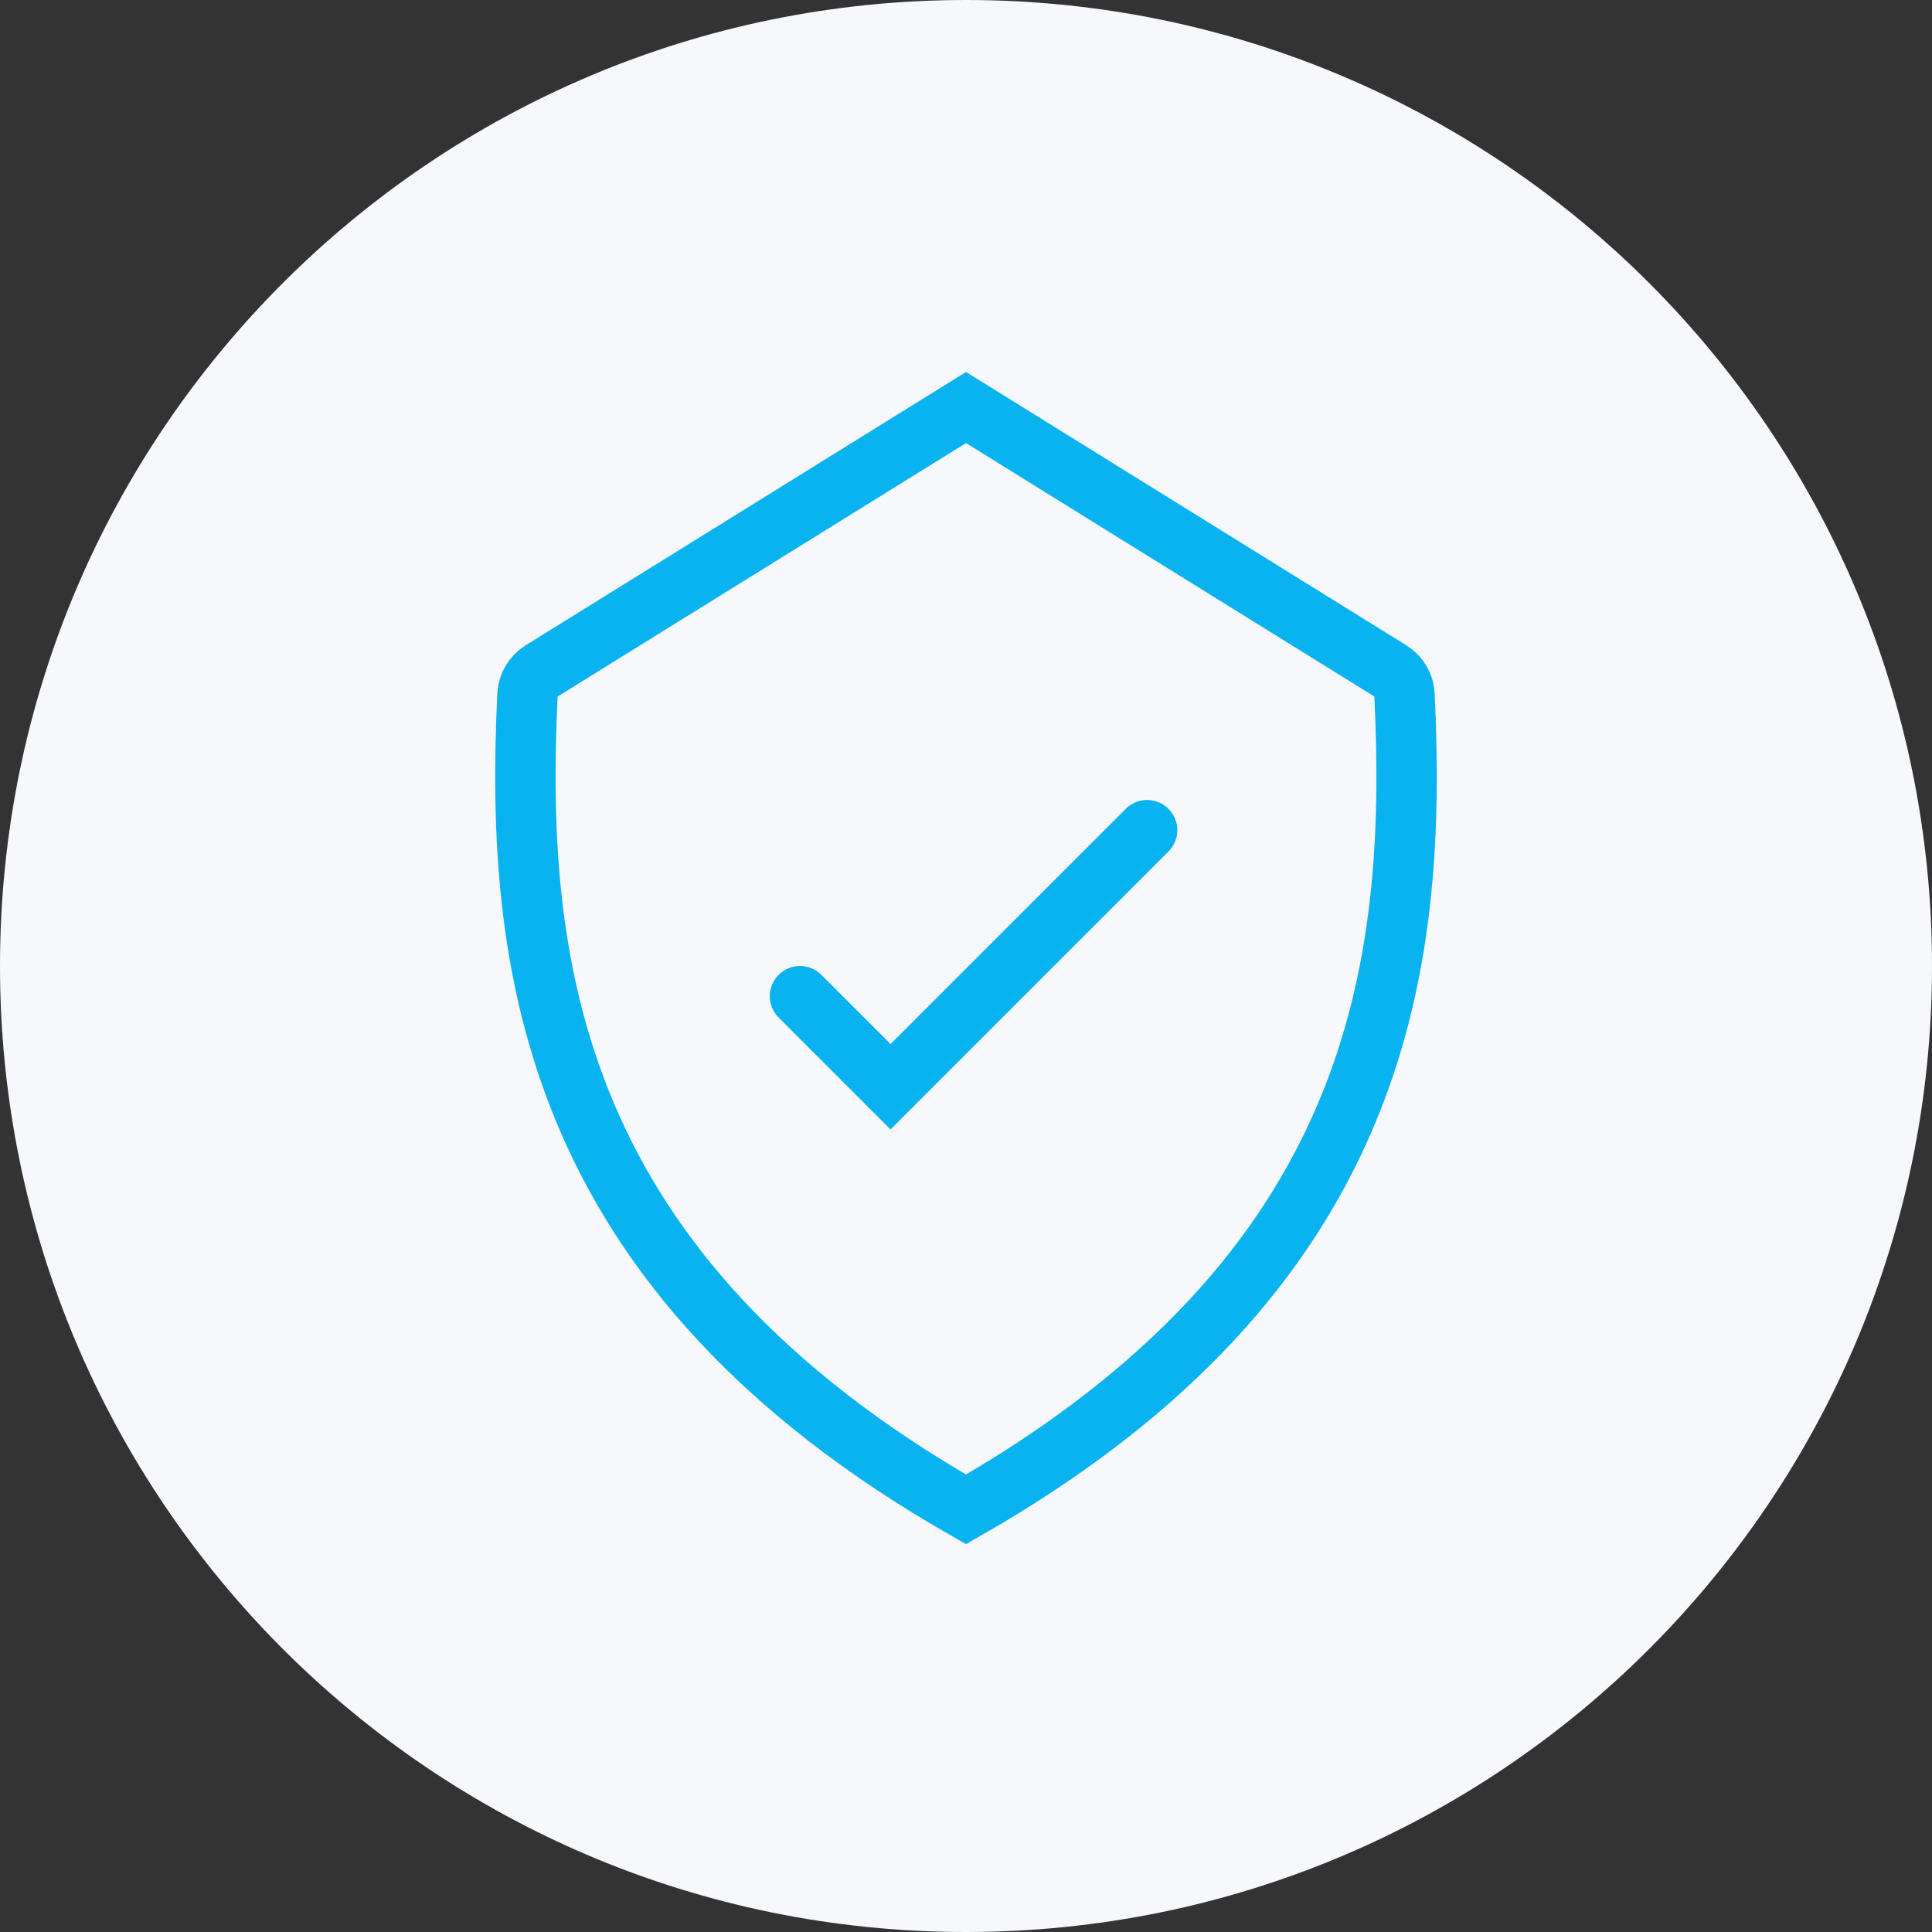
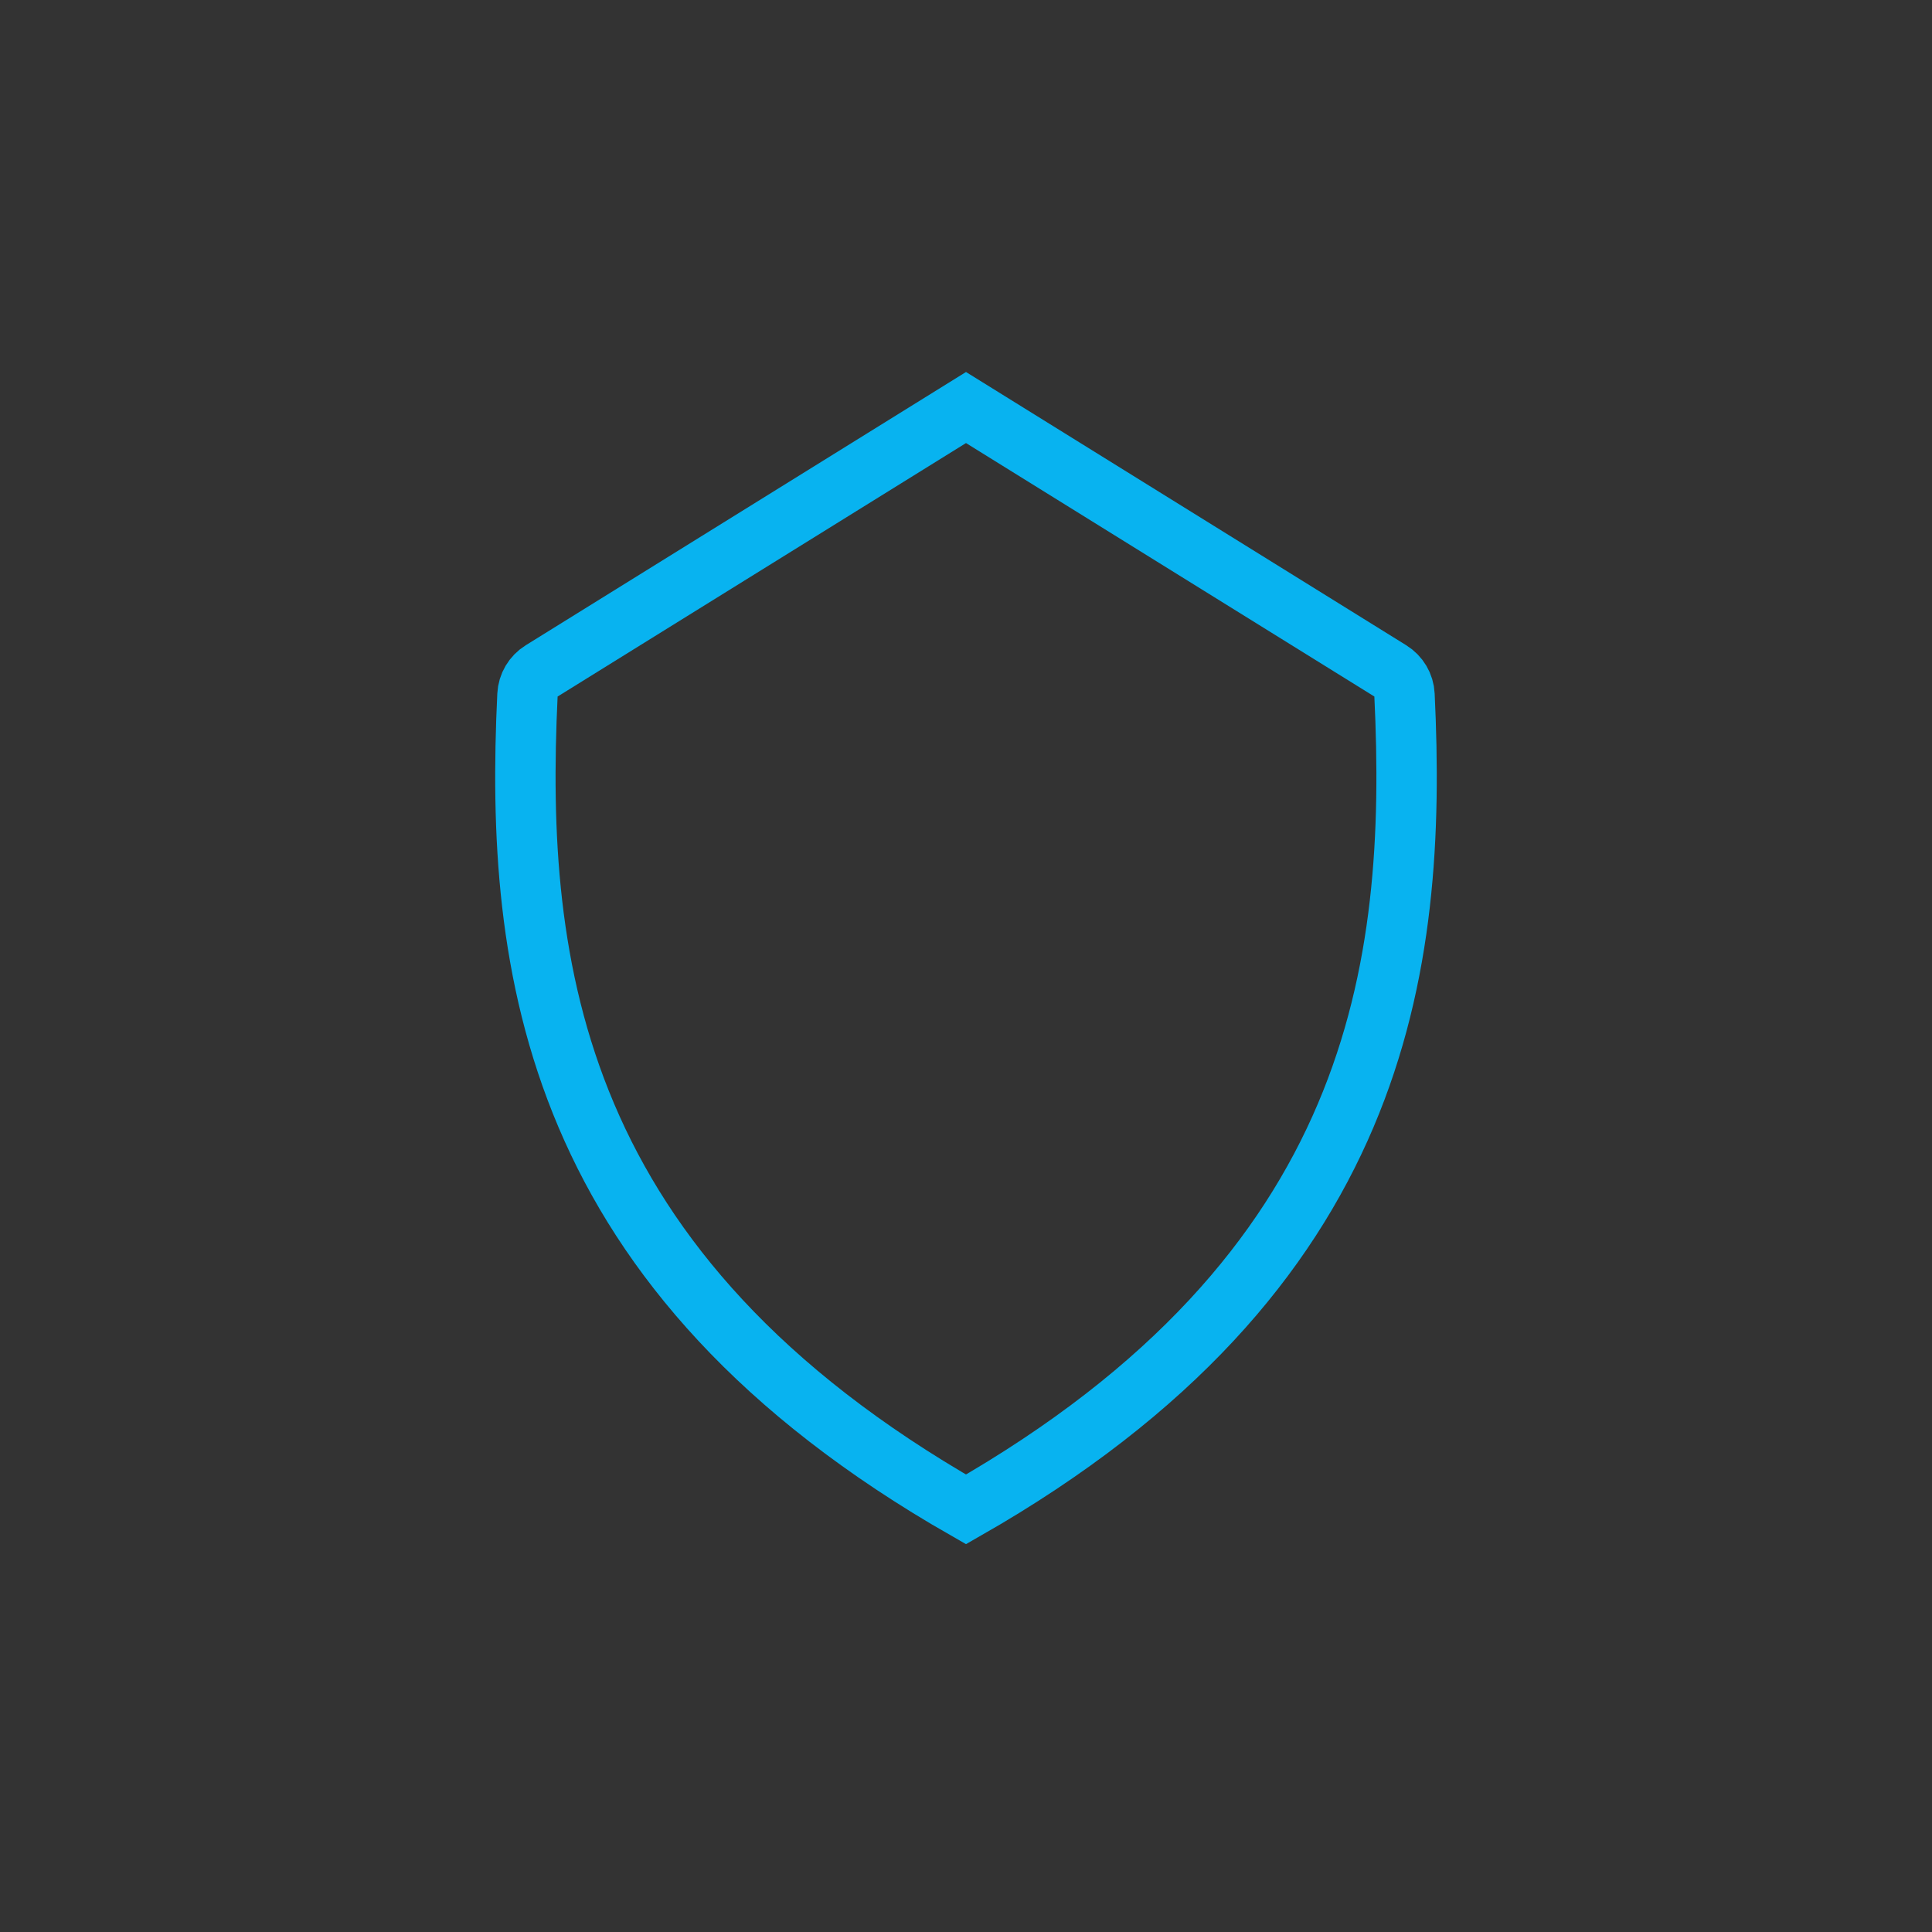
<svg xmlns="http://www.w3.org/2000/svg" width="64" height="64" viewBox="0 0 64 64" fill="none">
  <rect x="0" y="0" width="64" height="64" fill="#333333" stroke="none" />
-   <path d="M0 32C0 14.327 14.327 0 32 0C49.673 0 64 14.327 64 32C64 49.673 49.673 64 32 64C14.327 64 0 49.673 0 32Z" fill="#F6F8FB" />
  <path d="M32 13.5L17.943 22.225C17.665 22.397 17.489 22.694 17.473 23.02C17.042 32.056 18.264 42.151 32 50C45.736 42.151 46.958 32.056 46.526 23.02C46.511 22.694 46.334 22.397 46.057 22.225L32 13.5Z" stroke="#08B3F0" stroke-width="2" />
-   <path d="M26.5 33L29.5 36L38 27.5" stroke="#08B3F0" stroke-width="2" stroke-linecap="round" />
</svg>